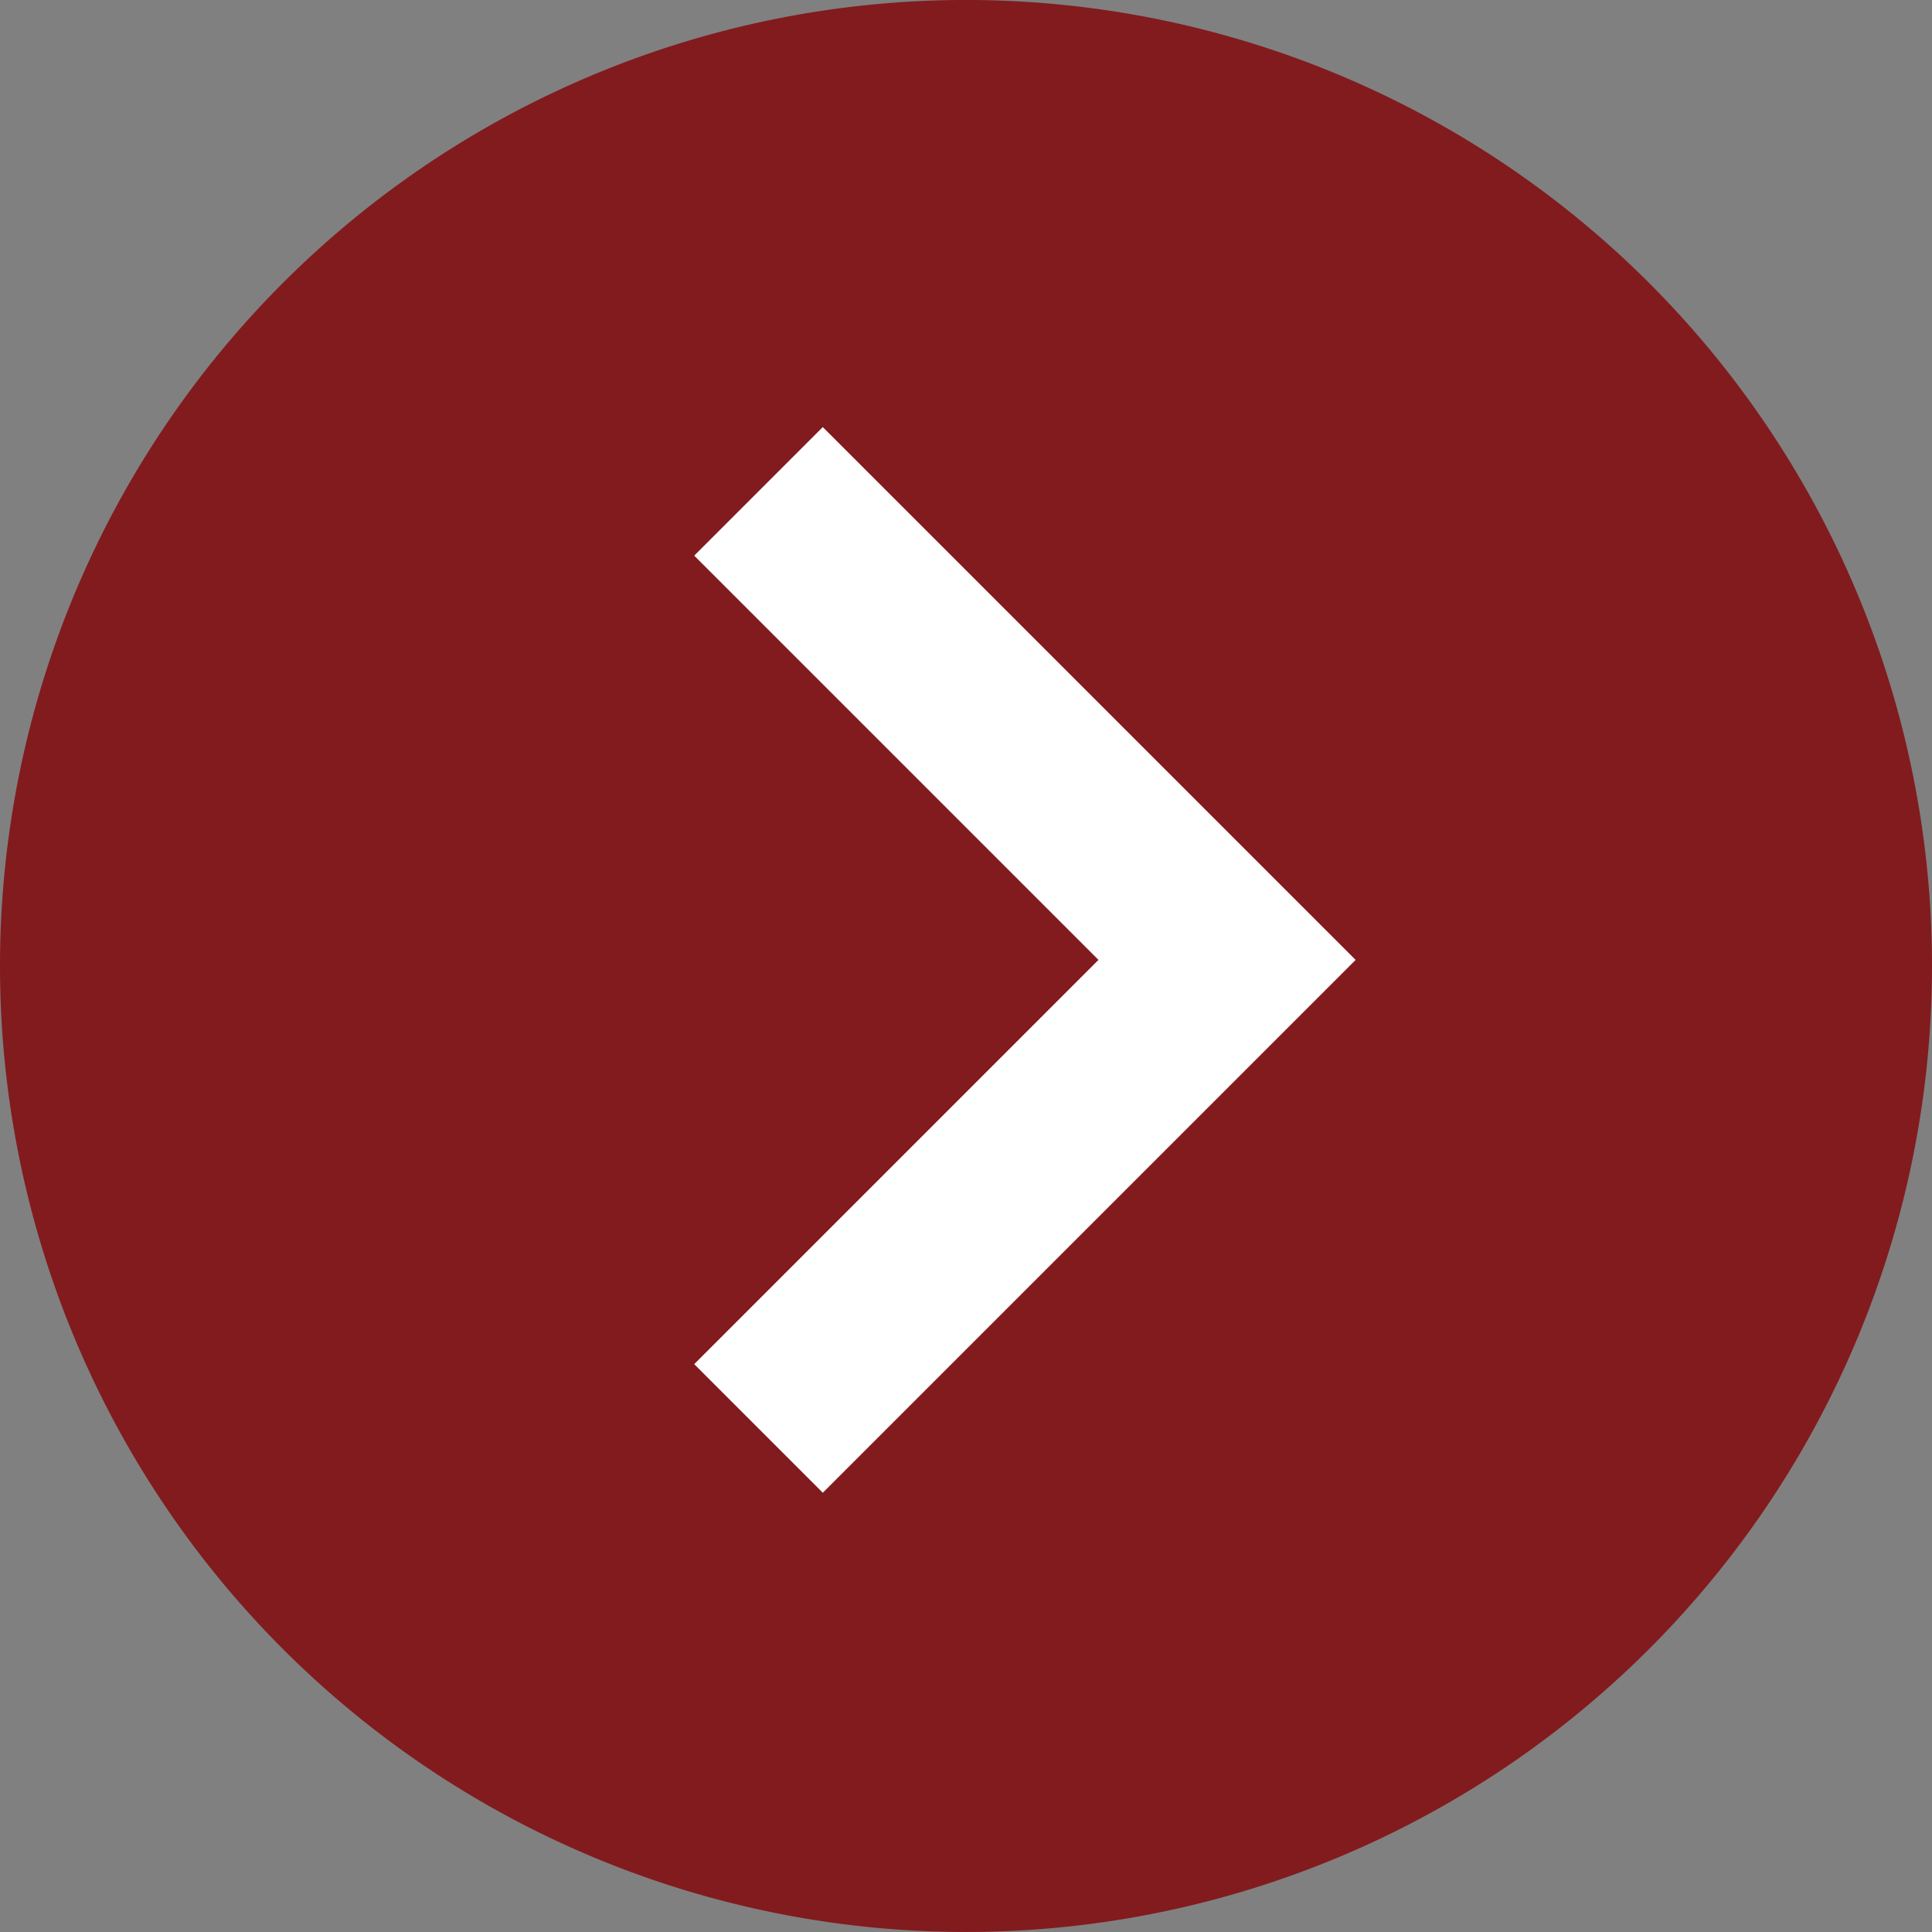
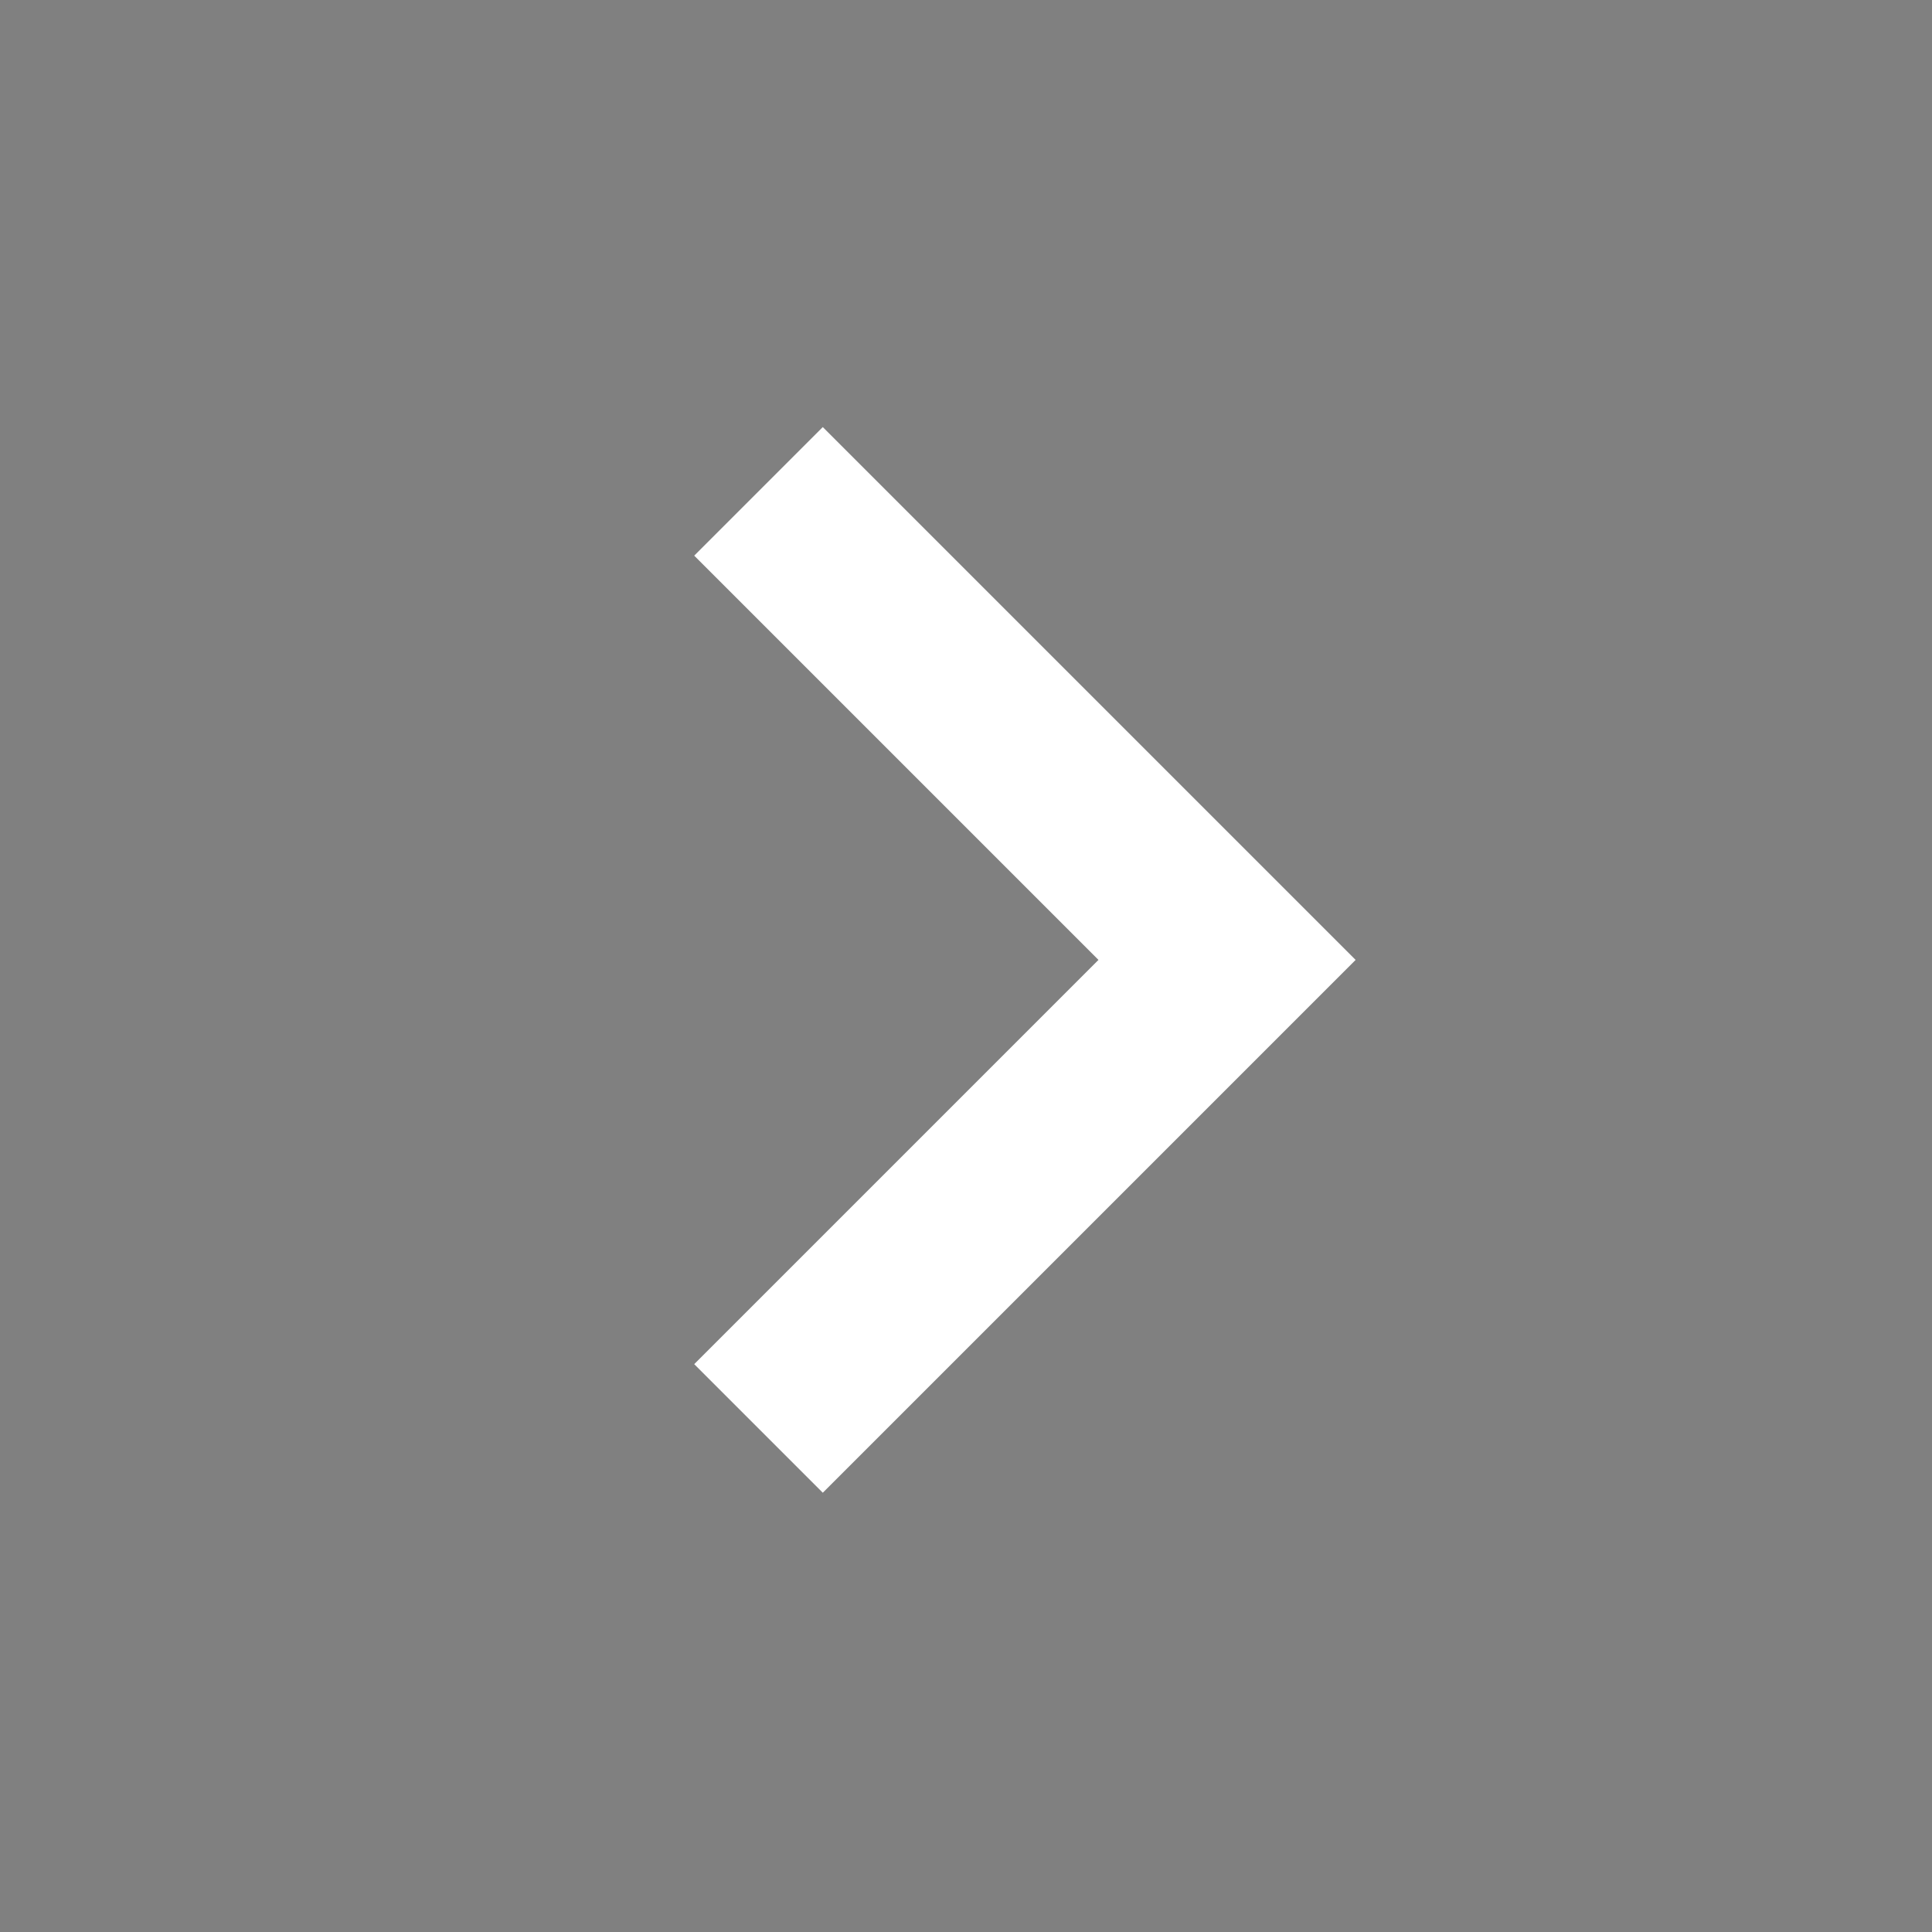
<svg xmlns="http://www.w3.org/2000/svg" width="85" height="84.999" viewBox="0 0 85 84.999">
  <rect x="0" y="0" width="85" height="84.999" fill="#808080" stroke="none" />
-   <path id="Path_1509" data-name="Path 1509" d="M42.5,0A42.5,42.5,0,1,1,0,42.5,42.5,42.5,0,0,1,42.5,0Z" transform="translate(85 84.999) rotate(180)" fill="#821b1e" />
  <path id="Path_1507" data-name="Path 1507" d="M-11.456,0-32.07,20.614l20.614,20.614" transform="translate(21.915 62.846) rotate(180)" fill="none" stroke="#fff" stroke-width="8" />
</svg>